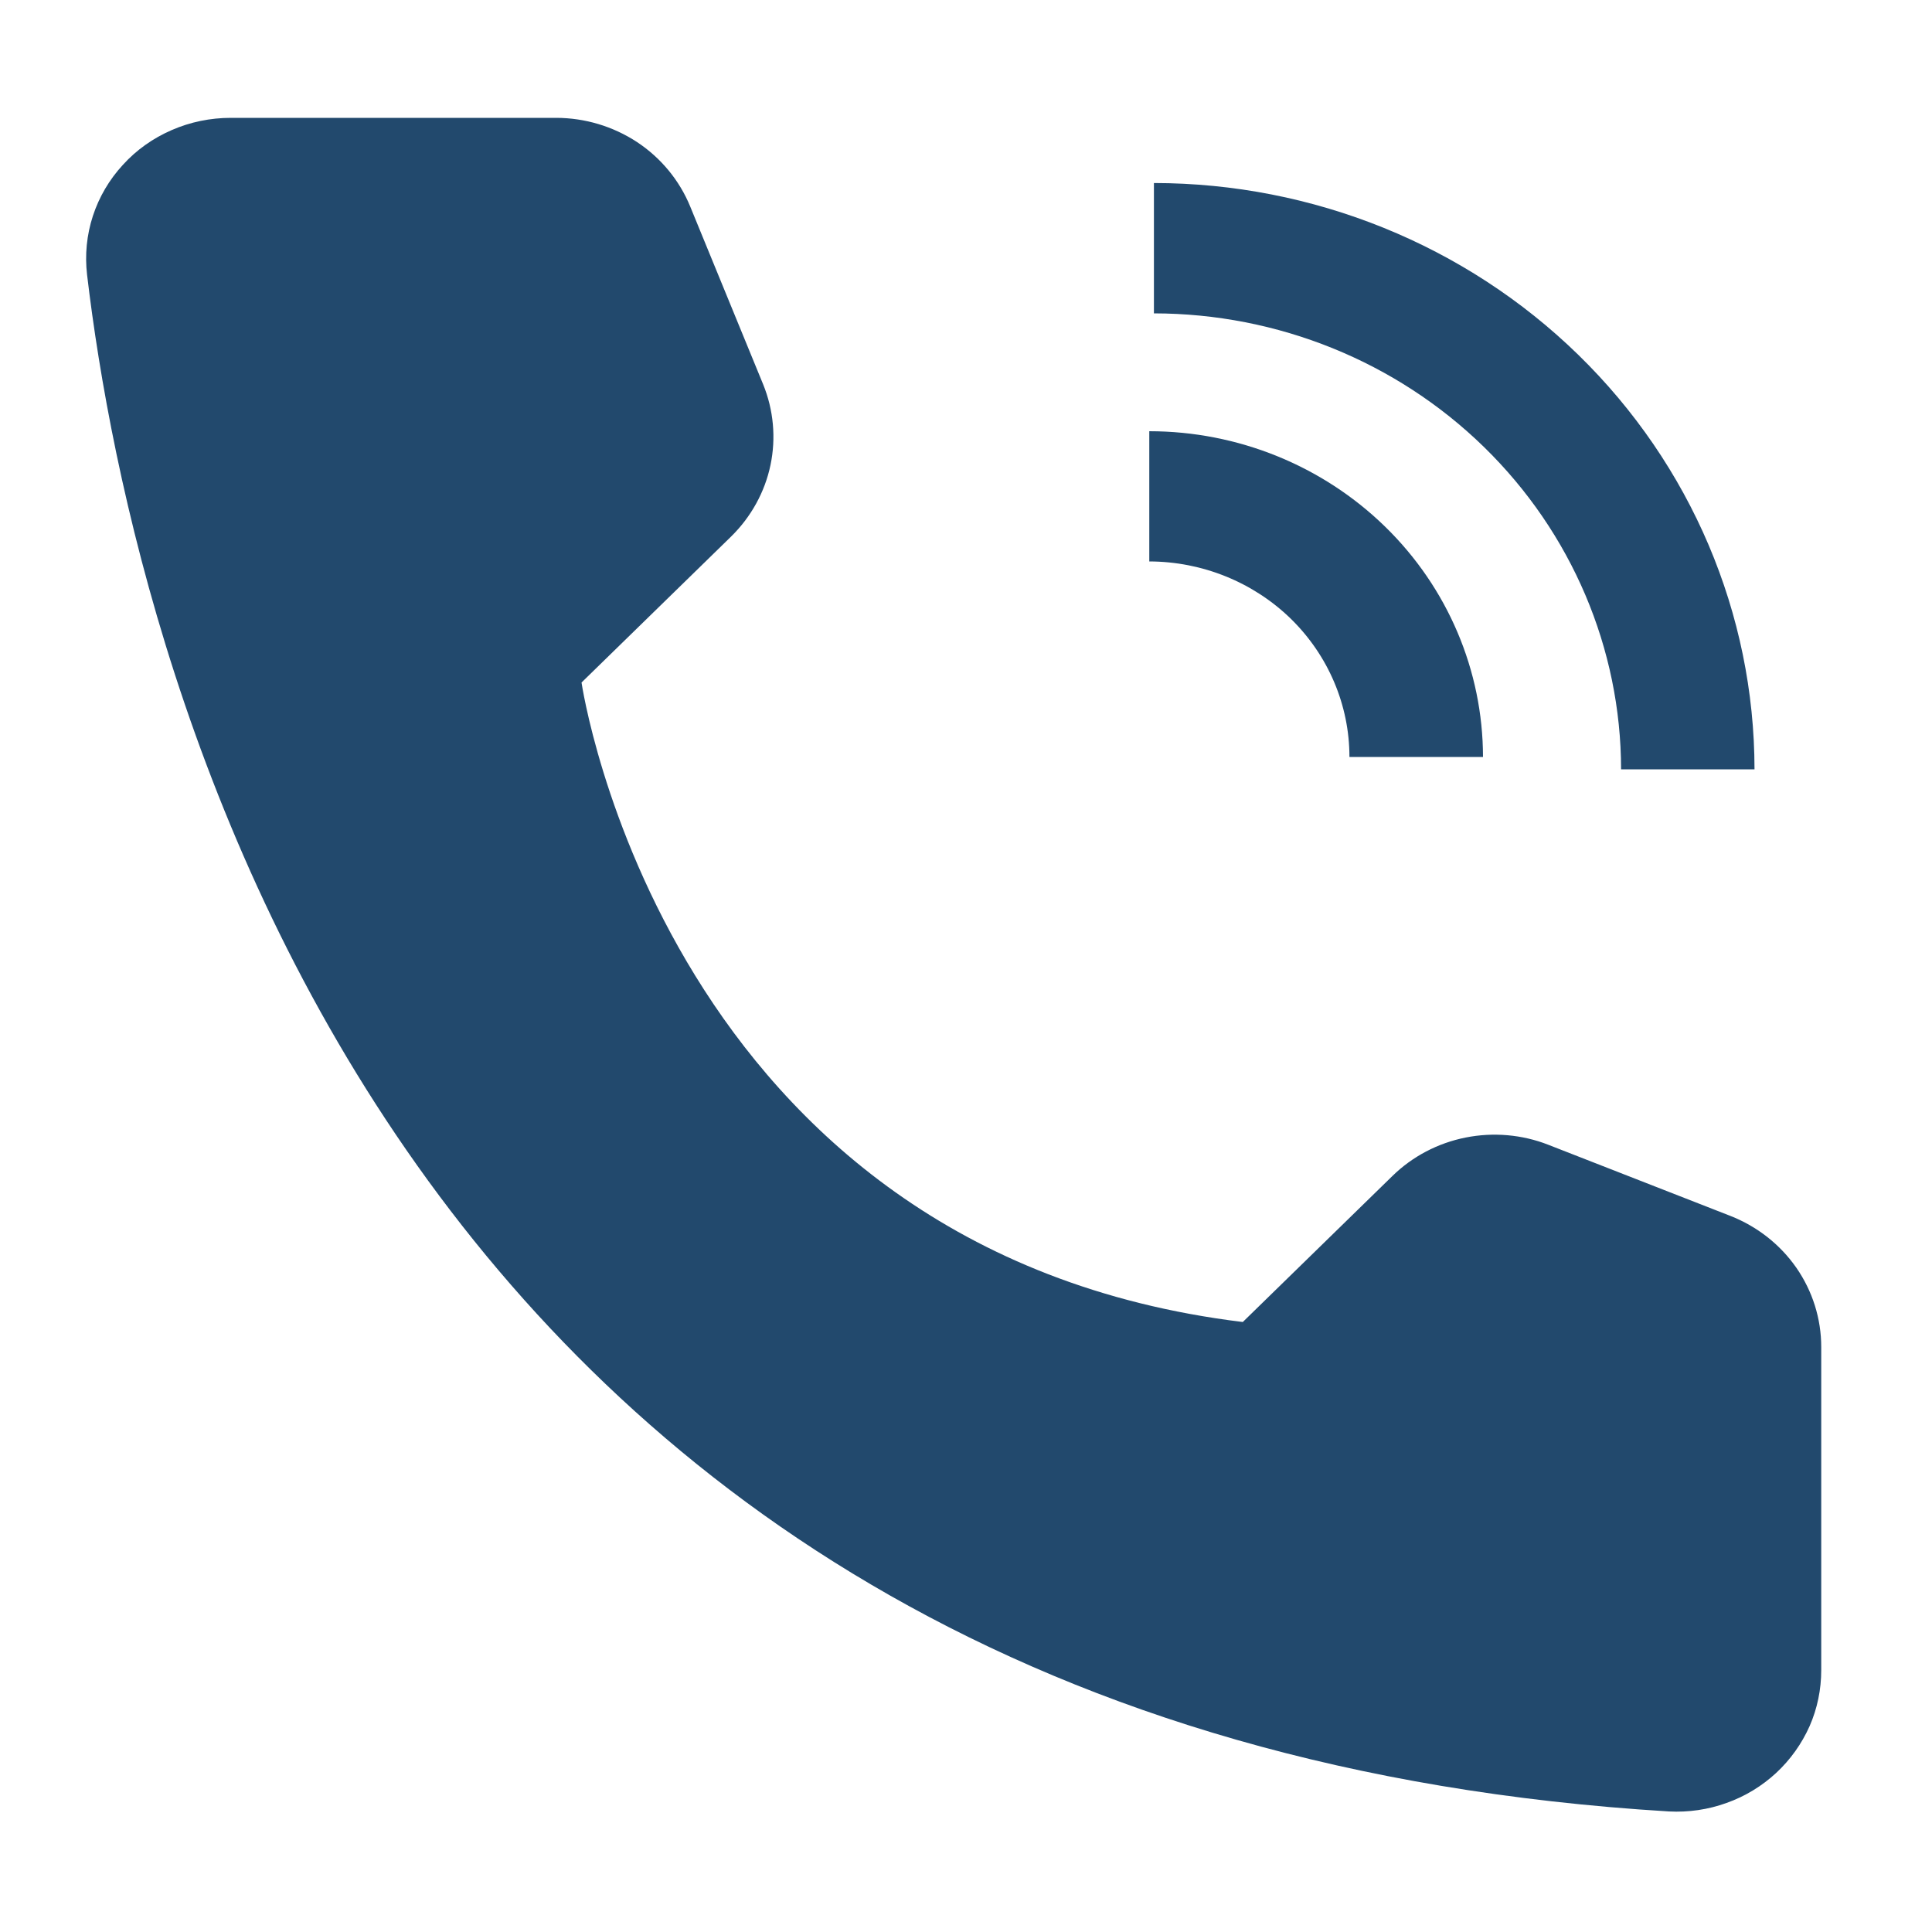
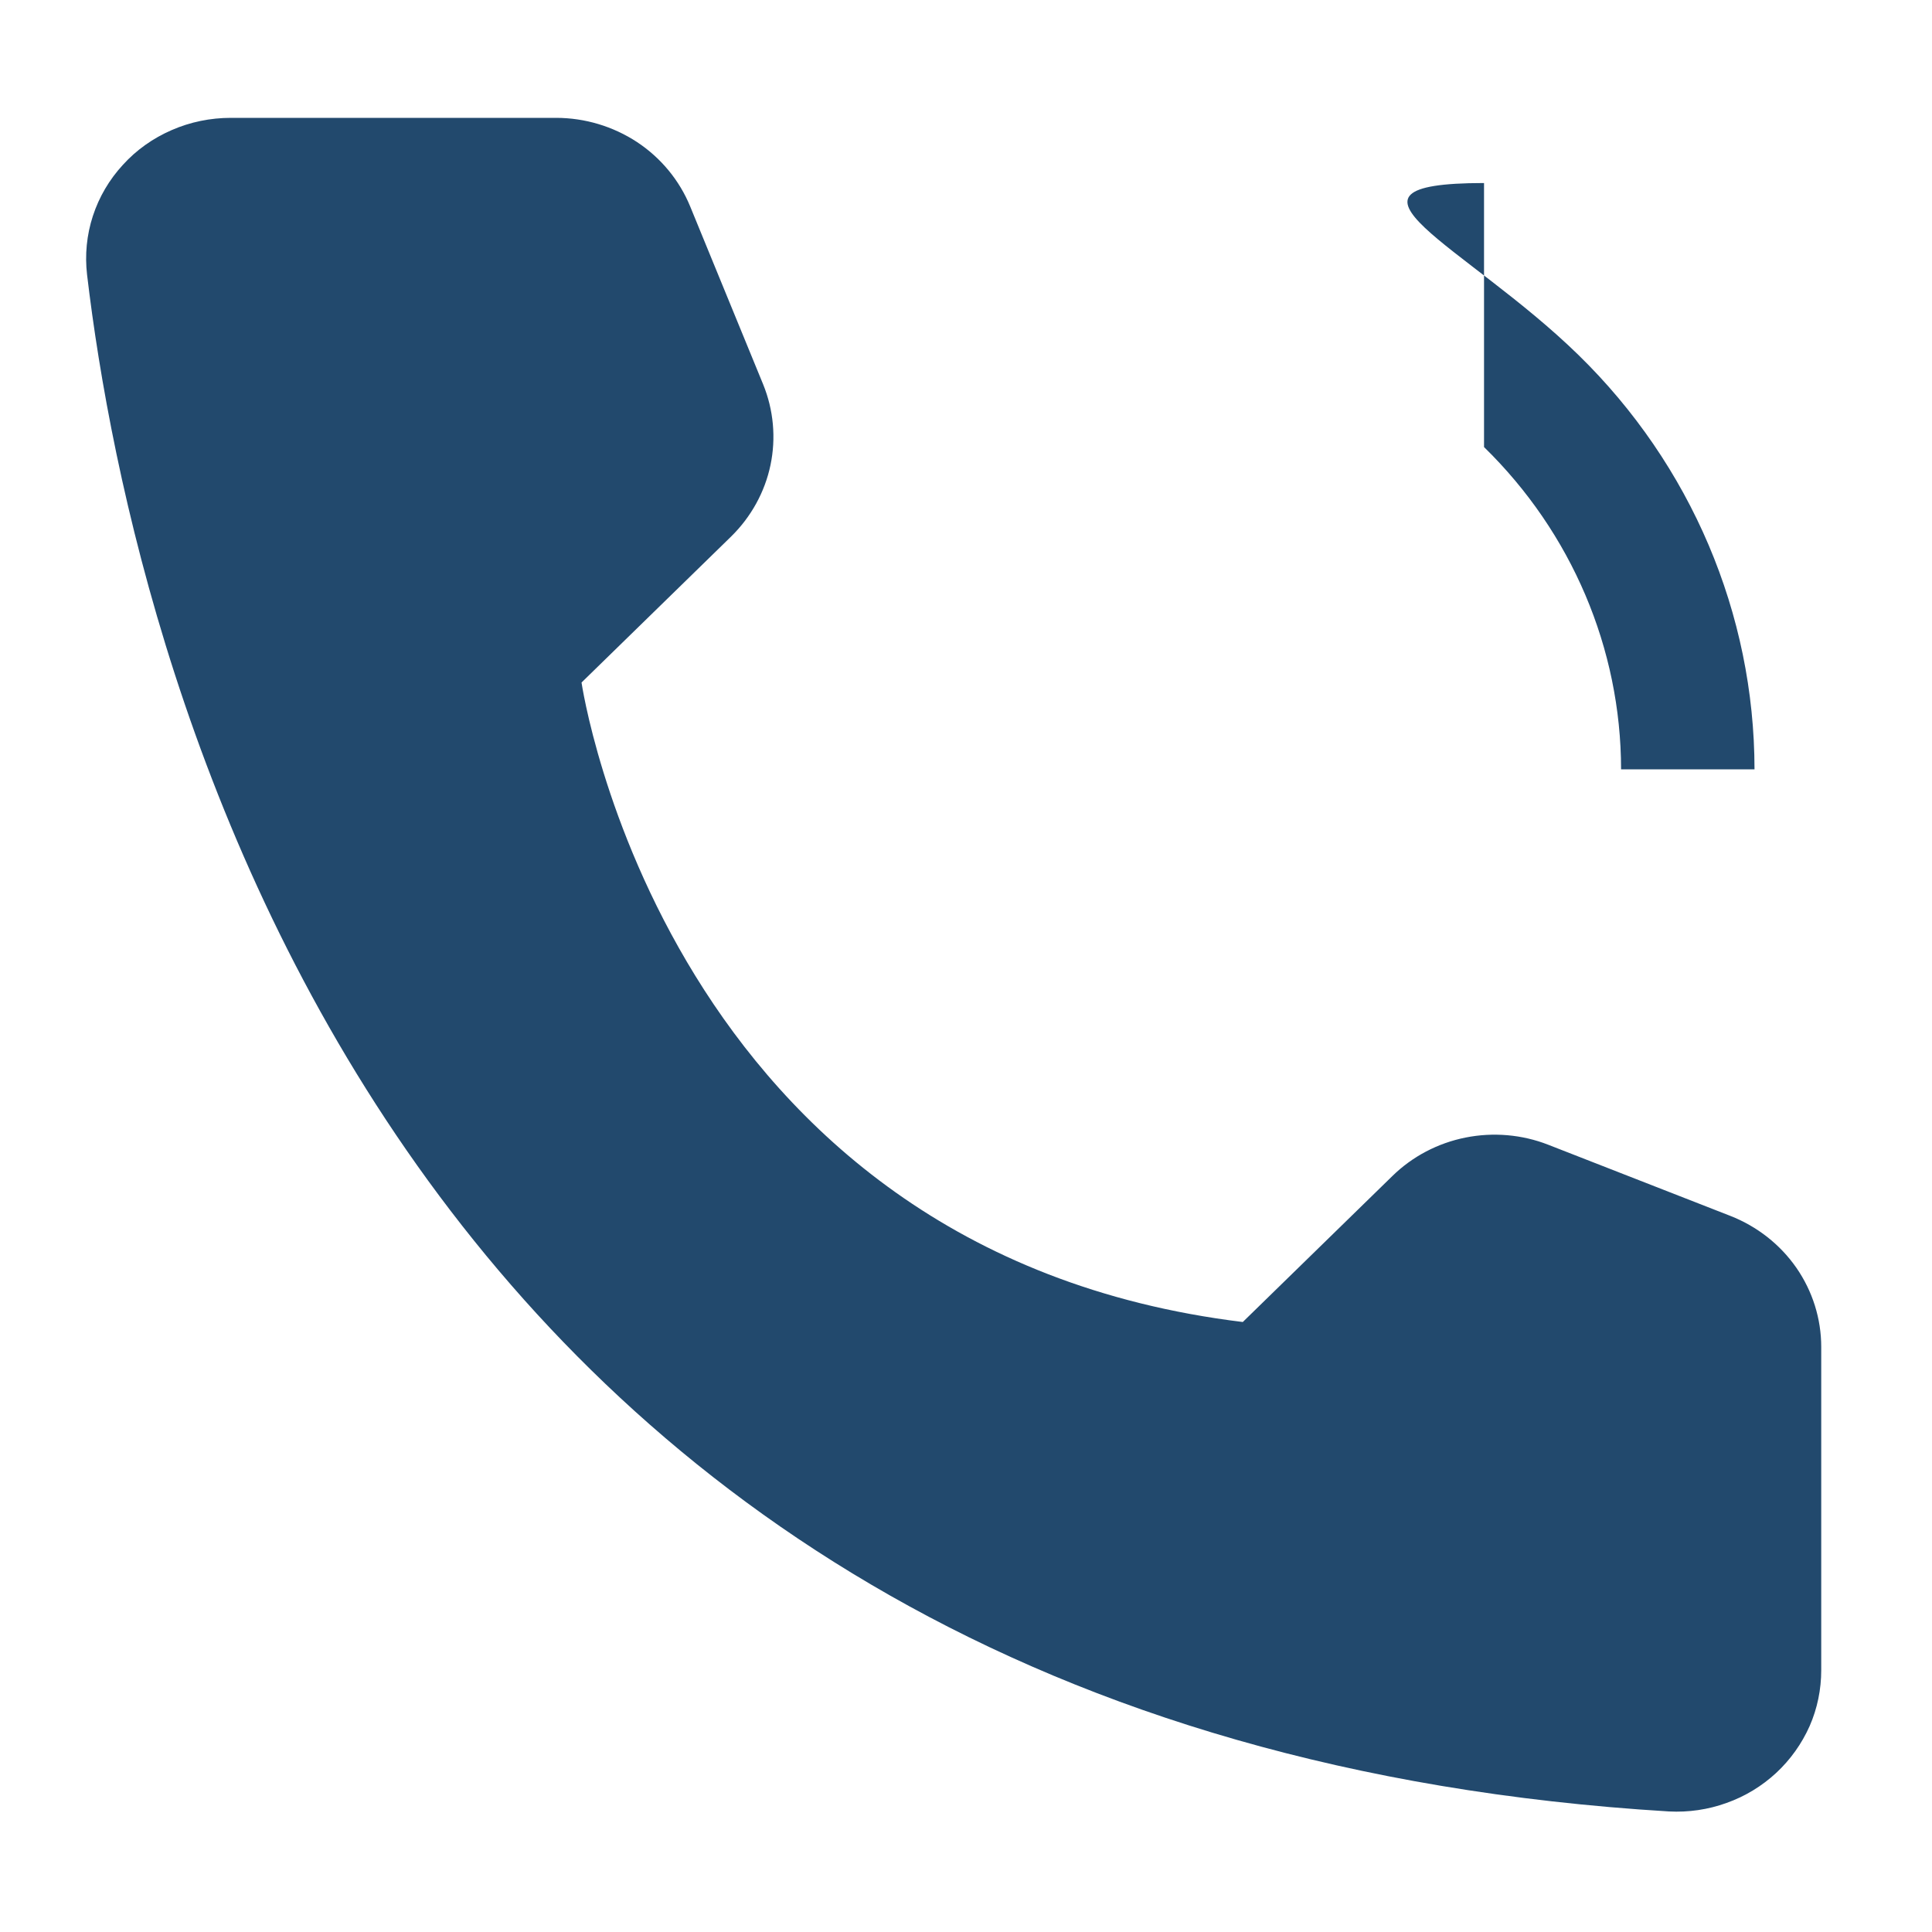
<svg xmlns="http://www.w3.org/2000/svg" width="15" height="15" viewBox="0 0 15 15" fill="none">
-   <path d="M11.514 5.877H10.477C10.477 5.474 10.313 5.089 10.022 4.804C9.73 4.52 9.335 4.36 8.923 4.359V3.348C9.61 3.348 10.268 3.615 10.754 4.089C11.24 4.563 11.513 5.206 11.514 5.877Z" fill="#22496D" />
-   <path d="M13.622 5.973H12.586C12.585 5.035 12.202 4.135 11.522 3.471C10.842 2.807 9.92 2.434 8.959 2.433V1.421C10.195 1.422 11.38 1.902 12.255 2.756C13.129 3.609 13.621 4.766 13.622 5.973V5.973ZM9.649 10.264L10.81 9.131C10.965 8.979 11.163 8.875 11.378 8.832C11.593 8.789 11.817 8.808 12.021 8.888L13.434 9.44C13.643 9.522 13.821 9.662 13.947 9.843C14.073 10.025 14.14 10.239 14.14 10.458V12.967C14.14 13.116 14.11 13.264 14.05 13.401C13.989 13.538 13.901 13.662 13.79 13.765C13.68 13.867 13.549 13.947 13.405 13.998C13.262 14.05 13.109 14.072 12.957 14.064C3.048 13.463 1.047 5.27 0.676 2.133C0.658 1.98 0.673 1.824 0.721 1.677C0.769 1.53 0.848 1.395 0.954 1.28C1.059 1.164 1.188 1.073 1.333 1.01C1.477 0.947 1.634 0.915 1.792 0.915H4.317C4.541 0.915 4.76 0.981 4.946 1.103C5.132 1.226 5.276 1.401 5.359 1.604L5.925 2.984C6.006 3.183 6.026 3.401 5.982 3.611C5.938 3.821 5.831 4.014 5.676 4.166L4.515 5.299C4.515 5.299 5.159 9.716 9.649 10.264Z" fill="#22496D" />
+   <path d="M13.622 5.973H12.586C12.585 5.035 12.202 4.135 11.522 3.471V1.421C10.195 1.422 11.38 1.902 12.255 2.756C13.129 3.609 13.621 4.766 13.622 5.973V5.973ZM9.649 10.264L10.81 9.131C10.965 8.979 11.163 8.875 11.378 8.832C11.593 8.789 11.817 8.808 12.021 8.888L13.434 9.44C13.643 9.522 13.821 9.662 13.947 9.843C14.073 10.025 14.14 10.239 14.14 10.458V12.967C14.14 13.116 14.11 13.264 14.05 13.401C13.989 13.538 13.901 13.662 13.79 13.765C13.68 13.867 13.549 13.947 13.405 13.998C13.262 14.05 13.109 14.072 12.957 14.064C3.048 13.463 1.047 5.27 0.676 2.133C0.658 1.98 0.673 1.824 0.721 1.677C0.769 1.53 0.848 1.395 0.954 1.28C1.059 1.164 1.188 1.073 1.333 1.01C1.477 0.947 1.634 0.915 1.792 0.915H4.317C4.541 0.915 4.76 0.981 4.946 1.103C5.132 1.226 5.276 1.401 5.359 1.604L5.925 2.984C6.006 3.183 6.026 3.401 5.982 3.611C5.938 3.821 5.831 4.014 5.676 4.166L4.515 5.299C4.515 5.299 5.159 9.716 9.649 10.264Z" fill="#22496D" />
</svg>